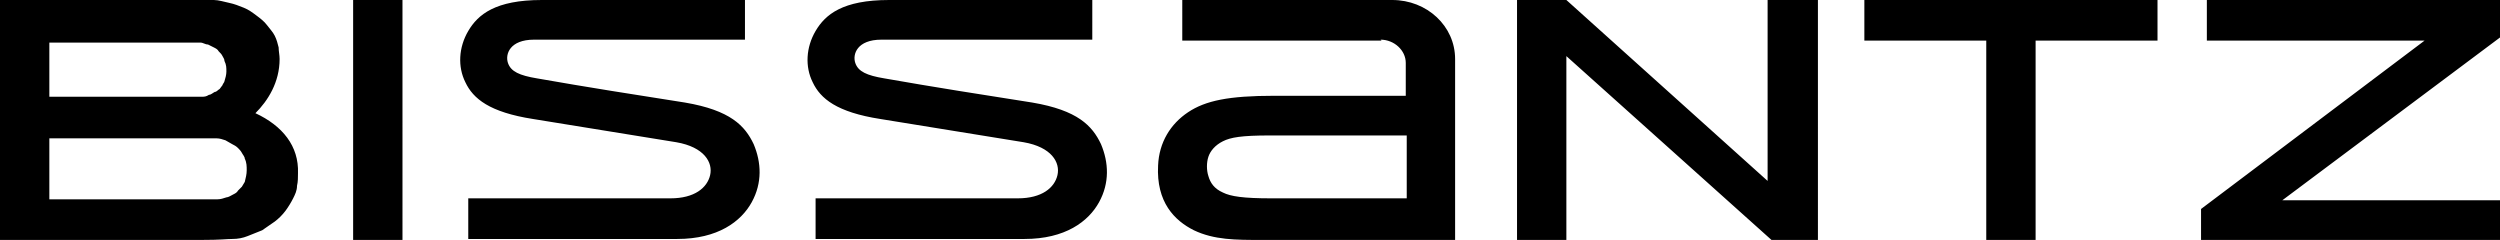
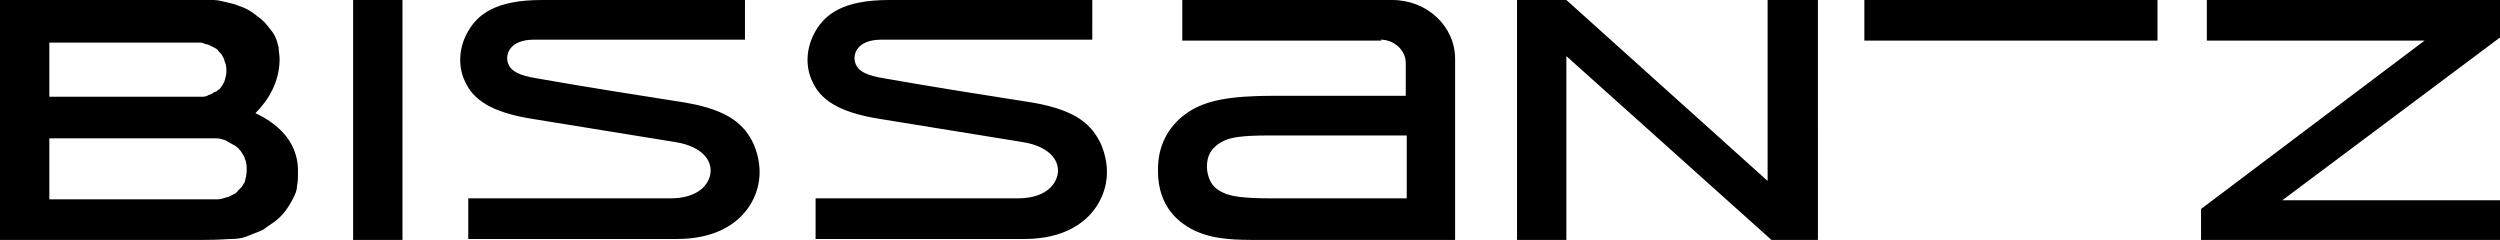
<svg xmlns="http://www.w3.org/2000/svg" id="a" viewBox="0 0 258.4 24.8">
-   <path d="m142.8,4.2h-20.6V0h21.7c3.6,0,6.5,2.7,6.5,6.1v18.7h-20c-2.7,0-4.9,0-7-1-2-1-3.9-2.9-3.7-6.7.1-2.4,1.3-4.3,3.1-5.5,1.8-1.2,4.2-1.7,8.9-1.7h13.6v-3.4c0-1.3-1.2-2.4-2.6-2.4m2.6,9.9h-14c-3,0-4.1.2-4.9.6-.8.4-1.3,1-1.5,1.6-.2.6-.2,1.4,0,2,.2.7.6,1.3,1.5,1.7.8.4,2.1.6,5,.6h14v-6.5ZM91.9,0c-4.8,0-6.6,1.5-7.6,3.2-1,1.7-1.1,3.7-.3,5.3.8,1.7,2.5,3.1,7,3.8,4.9.8,9.9,1.6,14.8,2.4,2.9.5,3.8,2.1,3.5,3.4-.3,1.3-1.6,2.4-4.1,2.4-6.8,0-13.8,0-20.9,0v4.2c7,0,14,0,21.6,0,4.2,0,6.6-1.8,7.7-3.8,1.1-2,1-4.1.2-6-.9-1.9-2.4-3.5-7.1-4.3-5.1-.8-10.2-1.6-15.3-2.5-1.8-.3-2.7-.7-3-1.6s.2-2.4,2.7-2.4h21.8V0h-21ZM228.1,0v4.2h22.5s-23.1,17.4-23.1,17.4v3.3h31v-4.2h-22.6l22.6-16.9V0h-30.3ZM192.7,0v4.2h12.6v20.6h5.1V4.2h12.6V0h-30.3ZM182.7,0v18.7L161.9,0h-5.1v24.8h5.1V5.8l21.2,19h4.8V0h-5.1ZM56,0c-4.8,0-6.6,1.5-7.6,3.2-1,1.7-1.1,3.7-.3,5.3.8,1.7,2.5,3.1,7,3.8,4.9.8,9.9,1.6,14.8,2.4,2.9.5,3.8,2.1,3.5,3.4-.3,1.3-1.6,2.4-4.1,2.4-6.8,0-13.8,0-20.9,0v4.2c7,0,14,0,21.6,0,4.2,0,6.6-1.8,7.7-3.8,1.1-2,1-4.1.2-6-.9-1.9-2.4-3.5-7.1-4.3-5.1-.8-10.2-1.6-15.3-2.5-1.8-.3-2.7-.7-3-1.6s.2-2.4,2.7-2.4h21.8V0h-21Zm-19.5,24.8h5.1V0h-5.1v24.8ZM0,24.8V0h20.4c.6,0,1.1,0,1.7,0,.5,0,1.1.2,1.6.3.5.1,1,.3,1.5.5.5.2.9.5,1.3.8.4.3.8.6,1.1,1,.3.4.6.7.8,1.1.2.4.3.8.4,1.2,0,.4.1.8.1,1.2,0,2.4-1.2,4.3-2.5,5.6,2.8,1.3,4.5,3.4,4.4,6.2,0,.4,0,.9-.1,1.3,0,.5-.2.9-.4,1.3-.2.4-.5.9-.8,1.3-.3.4-.7.8-1.1,1.1-.4.3-.9.6-1.3.9-.5.2-1,.4-1.5.6-.5.2-1,.3-1.6.3-.6,0-1.1.1-3.2.1H0Zm5.1-10.7v6.5h16.4c.3,0,.7,0,1,0,.3,0,.6-.1.9-.2.2,0,.5-.2.7-.3.2-.1.4-.2.5-.4.1-.1.3-.3.4-.4.1-.2.2-.3.3-.5.1-.4.2-.8.2-1.2,0-.4,0-.8-.2-1.2,0-.2-.2-.4-.3-.6-.1-.2-.3-.4-.4-.5-.2-.2-.4-.3-.6-.4-.2-.1-.5-.3-.7-.4-.3-.1-.6-.2-.9-.2-.4,0-.7,0-1.1,0H5.1Zm0-9.9v5.8h14.8c.3,0,.6,0,.9,0,.3,0,.5,0,.8-.2.2,0,.4-.2.6-.3.2,0,.3-.2.5-.3.1-.1.2-.3.3-.4,0-.1.2-.3.2-.4.1-.3.2-.7.2-1,0-.4,0-.7-.2-1.1,0-.2-.1-.3-.2-.5-.1-.2-.2-.3-.4-.5-.1-.2-.3-.3-.5-.4-.2-.1-.4-.2-.6-.3-.3,0-.5-.2-.8-.2-.3,0-.7,0-1,0H5.1Z" style="stroke-width:0px;" />
+   <path d="m142.8,4.2h-20.6V0h21.7c3.6,0,6.5,2.7,6.5,6.1v18.7h-20c-2.7,0-4.9,0-7-1-2-1-3.9-2.9-3.7-6.7.1-2.4,1.3-4.3,3.1-5.5,1.8-1.2,4.2-1.7,8.9-1.7h13.6v-3.4c0-1.3-1.2-2.4-2.6-2.4m2.6,9.9h-14c-3,0-4.1.2-4.9.6-.8.4-1.3,1-1.5,1.6-.2.6-.2,1.4,0,2,.2.7.6,1.3,1.5,1.7.8.4,2.1.6,5,.6h14v-6.5ZM91.9,0c-4.8,0-6.6,1.5-7.6,3.2-1,1.7-1.1,3.7-.3,5.3.8,1.7,2.5,3.1,7,3.8,4.9.8,9.9,1.6,14.8,2.4,2.9.5,3.8,2.1,3.5,3.4-.3,1.3-1.6,2.4-4.1,2.4-6.8,0-13.8,0-20.9,0v4.2c7,0,14,0,21.6,0,4.2,0,6.6-1.8,7.7-3.8,1.1-2,1-4.1.2-6-.9-1.9-2.4-3.5-7.1-4.3-5.1-.8-10.2-1.6-15.3-2.5-1.8-.3-2.7-.7-3-1.6s.2-2.4,2.7-2.4h21.8V0h-21ZM228.1,0v4.2h22.5s-23.1,17.4-23.1,17.4v3.3h31v-4.2h-22.6l22.6-16.9V0h-30.3ZM192.7,0v4.2h12.6h5.1V4.2h12.6V0h-30.3ZM182.7,0v18.7L161.9,0h-5.1v24.8h5.1V5.8l21.2,19h4.8V0h-5.1ZM56,0c-4.8,0-6.6,1.5-7.6,3.2-1,1.7-1.1,3.7-.3,5.3.8,1.7,2.5,3.1,7,3.8,4.9.8,9.9,1.6,14.8,2.4,2.9.5,3.8,2.1,3.5,3.4-.3,1.3-1.6,2.4-4.1,2.4-6.8,0-13.8,0-20.9,0v4.2c7,0,14,0,21.6,0,4.2,0,6.6-1.8,7.7-3.8,1.1-2,1-4.1.2-6-.9-1.9-2.4-3.5-7.1-4.3-5.1-.8-10.2-1.6-15.3-2.5-1.8-.3-2.7-.7-3-1.6s.2-2.4,2.7-2.4h21.8V0h-21Zm-19.5,24.8h5.1V0h-5.1v24.8ZM0,24.8V0h20.4c.6,0,1.1,0,1.7,0,.5,0,1.1.2,1.6.3.5.1,1,.3,1.5.5.5.2.9.5,1.3.8.4.3.8.6,1.1,1,.3.4.6.7.8,1.1.2.4.3.8.4,1.2,0,.4.1.8.1,1.2,0,2.4-1.2,4.3-2.5,5.6,2.8,1.3,4.5,3.4,4.4,6.2,0,.4,0,.9-.1,1.3,0,.5-.2.9-.4,1.3-.2.4-.5.9-.8,1.3-.3.4-.7.8-1.1,1.1-.4.3-.9.6-1.3.9-.5.2-1,.4-1.5.6-.5.2-1,.3-1.6.3-.6,0-1.1.1-3.2.1H0Zm5.1-10.7v6.5h16.4c.3,0,.7,0,1,0,.3,0,.6-.1.9-.2.2,0,.5-.2.7-.3.2-.1.4-.2.5-.4.1-.1.3-.3.4-.4.1-.2.2-.3.3-.5.1-.4.2-.8.2-1.2,0-.4,0-.8-.2-1.2,0-.2-.2-.4-.3-.6-.1-.2-.3-.4-.4-.5-.2-.2-.4-.3-.6-.4-.2-.1-.5-.3-.7-.4-.3-.1-.6-.2-.9-.2-.4,0-.7,0-1.1,0H5.1Zm0-9.9v5.8h14.8c.3,0,.6,0,.9,0,.3,0,.5,0,.8-.2.2,0,.4-.2.6-.3.2,0,.3-.2.5-.3.1-.1.2-.3.3-.4,0-.1.2-.3.2-.4.1-.3.2-.7.2-1,0-.4,0-.7-.2-1.1,0-.2-.1-.3-.2-.5-.1-.2-.2-.3-.4-.5-.1-.2-.3-.3-.5-.4-.2-.1-.4-.2-.6-.3-.3,0-.5-.2-.8-.2-.3,0-.7,0-1,0H5.1Z" style="stroke-width:0px;" />
</svg>